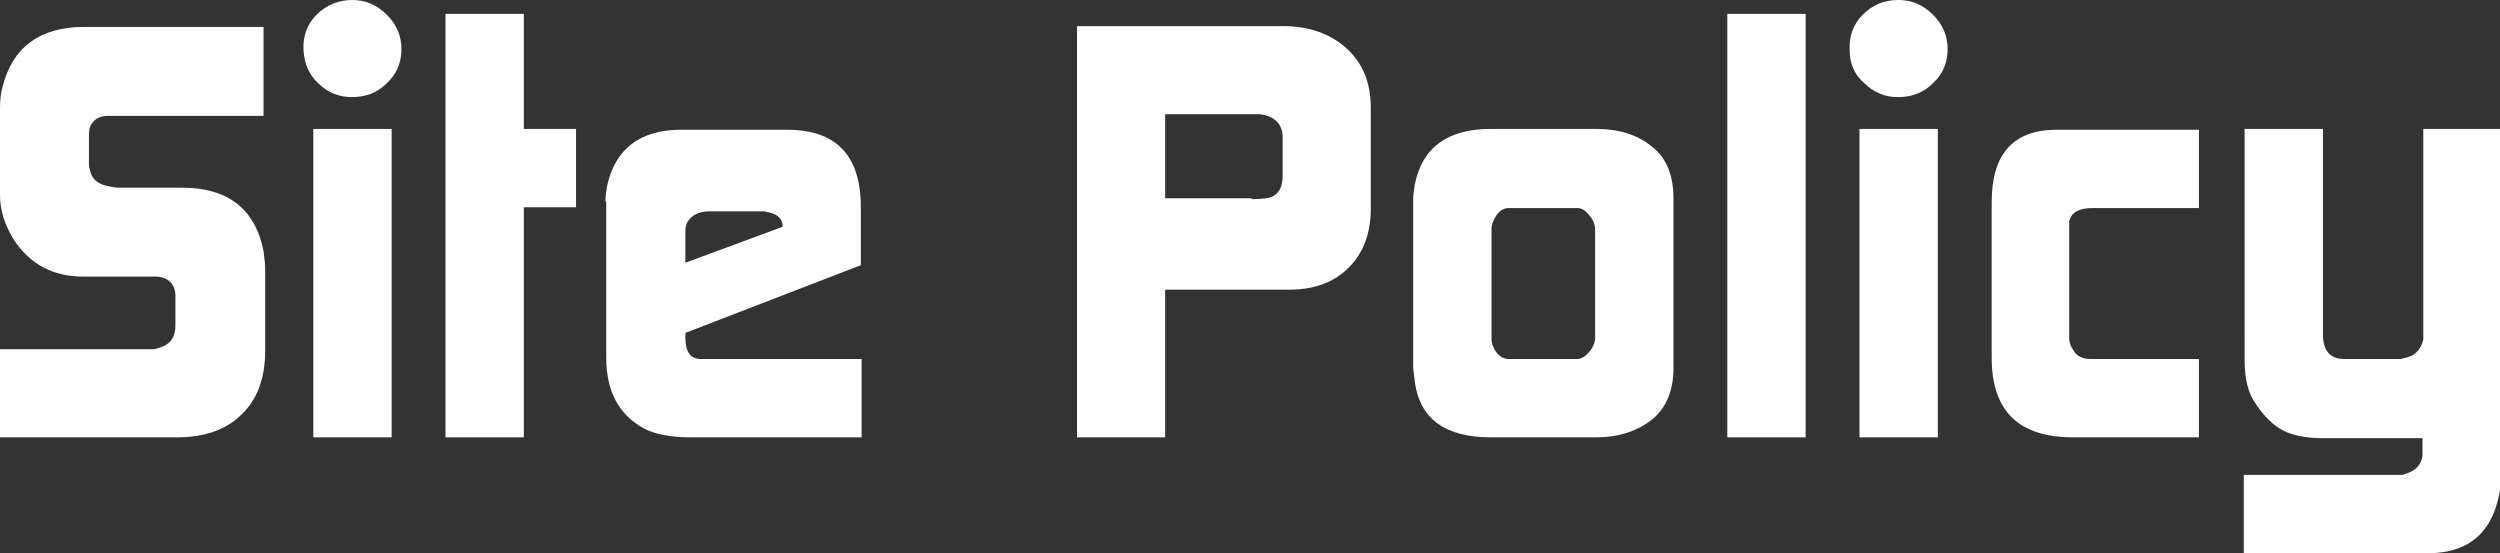
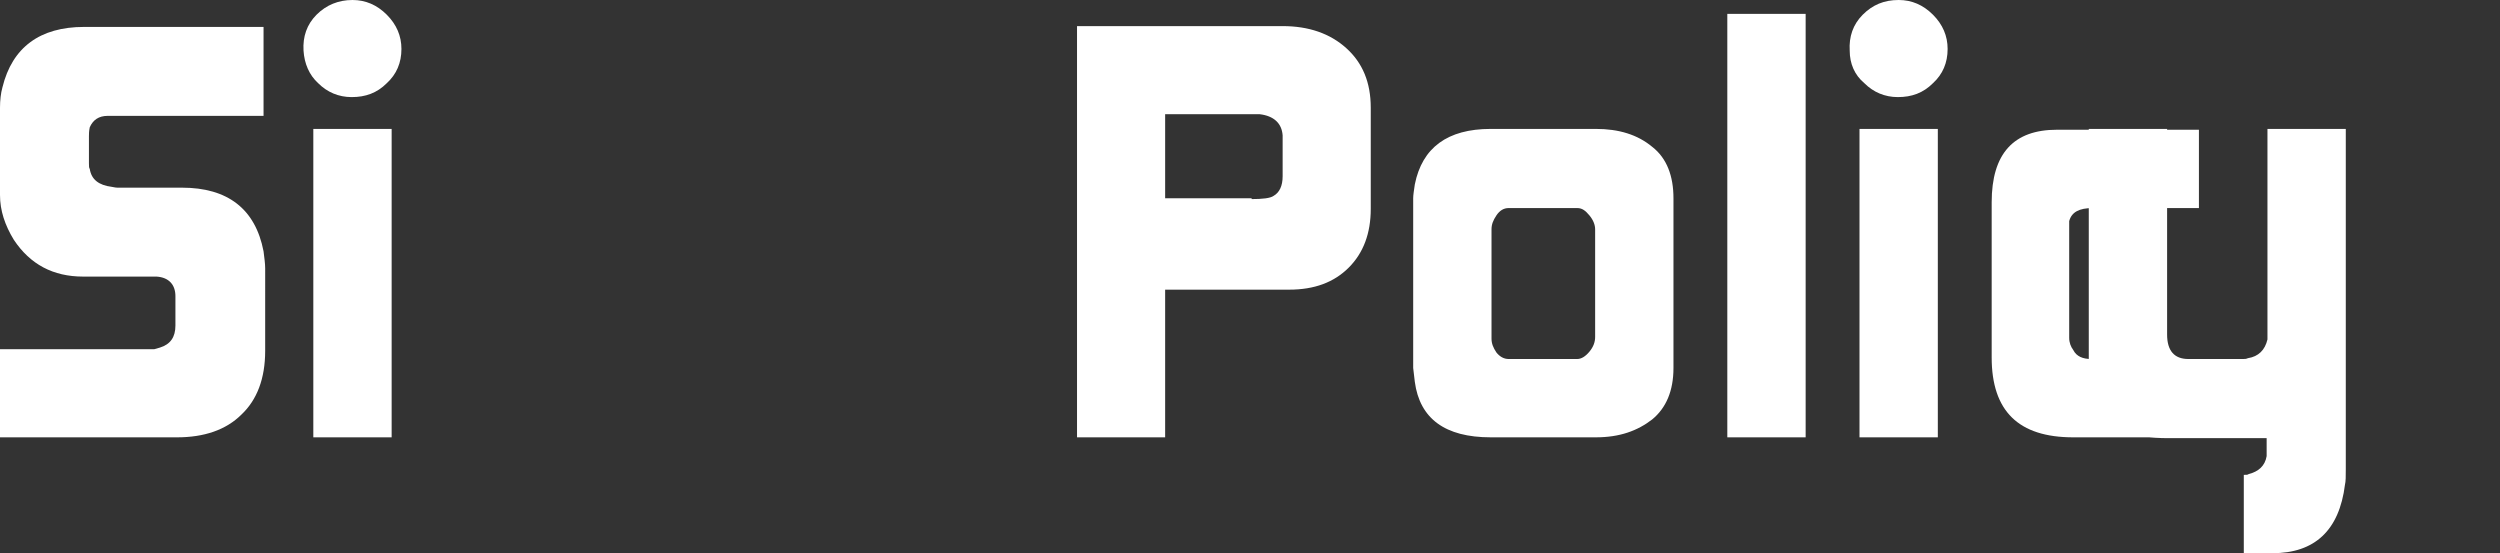
<svg xmlns="http://www.w3.org/2000/svg" version="1.1" id="レイヤー_1" x="0px" y="0px" viewBox="0 0 306.4 67.8" style="enable-background:new 0 0 306.4 67.8;" xml:space="preserve">
  <rect x="0" y="0" width="306.4" height="67.8" fill="#333333" stroke="none" />
  <style type="text/css">
	.st0{enable-background:new    ;}
	.st1{fill:#FFFFFF;}
</style>
  <title>title_policy_w</title>
  <g id="レイヤー_2_1_">
    <g id="レイヤー_1-2">
      <g class="st0">
        <path class="st1" d="M0,13.2c0-0.9,0.1-1.8,0.3-2.5c1.2-4.9,4.6-7.4,10-7.4h22v10.9H13.2c-1.1,0-1.8,0.5-2.2,1.4     c-0.1,0.5-0.1,0.8-0.1,1.1v3.3c0,0.3,0,0.6,0.1,0.7c0.2,1.3,1.1,2,2.7,2.2c0.1,0,0.4,0.1,0.7,0.1h7.9c5.6,0,9,2.6,10,7.8     c0.1,0.8,0.2,1.5,0.2,2.1V43c0,3.4-1,6-2.9,7.8c-1.9,1.9-4.6,2.8-7.9,2.8H0V42.8h18.9l0.7-0.2c1.3-0.4,1.9-1.3,1.9-2.7v-3.6     c0-1.4-0.8-2.3-2.3-2.4h-9c-3.7,0-6.5-1.5-8.5-4.5C0.6,27.6,0,25.8,0,23.9V13.2z" />
        <path class="st1" d="M37.2,6.2c-0.1-1.7,0.4-3.2,1.6-4.4C40,0.6,41.5,0,43.2,0c1.6,0,3,0.6,4.2,1.8c1.2,1.2,1.8,2.6,1.8,4.2     c0,1.7-0.6,3.1-1.8,4.2c-1.2,1.2-2.6,1.7-4.3,1.7c-1.6,0-3-0.6-4.1-1.7C37.9,9.2,37.3,7.8,37.2,6.2z M38.4,53.6V15.8H48v37.8     H38.4z" />
-         <path class="st1" d="M54.6,53.6V1.7h9.6v14.1h6.4v9.6h-6.4v28.2H54.6z" />
-         <path class="st1" d="M74.2,24.7c0-0.6,0.1-1.3,0.2-1.9c1-4.6,4.1-6.9,9.1-6.9h13c5.3,0,8.3,2.5,8.9,7.5c0,0.3,0.1,0.9,0.1,1.6     v7.5L84,40.8l0,0.6c0,1.7,0.6,2.6,1.9,2.6h19.7v9.6h-21c-2.5,0-4.4-0.4-5.7-1.1c-3.1-1.7-4.6-4.6-4.6-8.7V24.7z M95.9,27.8v-0.4     c-0.2-0.8-0.8-1.2-1.8-1.4c-0.1,0-0.3-0.1-0.5-0.1H87c-1.4,0-2.3,0.5-2.8,1.4c-0.1,0.2-0.2,0.6-0.2,1v3.9L95.9,27.8z" />
        <path class="st1" d="M132,53.6V3.2h25.2c3.2,0,5.8,0.9,7.8,2.7c2,1.8,3,4.2,3,7.3v12.4c0,3-0.9,5.4-2.7,7.2     c-1.8,1.8-4.2,2.7-7.3,2.7h-15.2v18.1H132z M153.4,24.4c1.3,0,2.3-0.1,2.7-0.4c0.7-0.4,1.1-1.2,1.1-2.4v-5     c-0.1-1.5-1.1-2.4-2.8-2.6h-11.6v10.3H153.4z" />
        <path class="st1" d="M173.2,45.1V24.3c0-0.4,0.1-1,0.2-1.7c0.9-4.5,4-6.8,9.3-6.8h12.9c2.8,0,5.1,0.7,6.9,2.2     c1.8,1.4,2.6,3.6,2.6,6.3v20.8c0,2.8-0.9,4.9-2.6,6.3c-1.8,1.4-4,2.2-6.9,2.2h-12.9c-5.6,0-8.7-2.3-9.3-6.8L173.2,45.1z      M184.9,44h8.4c0.5,0,1-0.3,1.5-0.9c0.5-0.6,0.7-1.2,0.7-1.8V28.1c0-0.5-0.2-1.1-0.7-1.7c-0.5-0.6-0.9-0.9-1.5-0.9h-8.4     c-0.6,0-1.1,0.3-1.5,0.9s-0.6,1.1-0.6,1.7v13.4c0,0.6,0.2,1.1,0.6,1.7C183.8,43.7,184.3,44,184.9,44z" />
        <path class="st1" d="M211.7,53.6V1.7h9.6v51.9H211.7z" />
        <path class="st1" d="M226.7,6.2c-0.1-1.7,0.4-3.2,1.6-4.4c1.2-1.2,2.6-1.8,4.4-1.8c1.6,0,3,0.6,4.2,1.8c1.2,1.2,1.8,2.6,1.8,4.2     c0,1.7-0.6,3.1-1.8,4.2c-1.2,1.2-2.6,1.7-4.3,1.7c-1.6,0-3-0.6-4.1-1.7C227.3,9.2,226.7,7.8,226.7,6.2z M227.9,53.6V15.8h9.6     v37.8H227.9z" />
        <path class="st1" d="M244.1,43.8V24.8c0-6,2.7-8.9,8-8.9h17.4v9.6h-13c-1.7,0-2.6,0.5-2.9,1.6v14.3c0,0.6,0.2,1.1,0.5,1.5     c0.4,0.8,1.2,1.1,2.2,1.1h13.2v9.6h-15.4C247.4,53.6,244.1,50.4,244.1,43.8z" />
-         <path class="st1" d="M275,67.8v-9.6h19.1c0.3,0,0.5,0,0.6-0.1c1.2-0.3,2-1,2.2-2.2v-2.2h-12.2c-2,0-3.6-0.3-4.8-0.9     c-1.2-0.6-2.4-1.7-3.5-3.4c-0.9-1.3-1.3-3-1.3-5.4V15.8h9.6V41c0,2,0.9,3,2.6,3h6.7c0.2,0,0.4,0,0.6-0.1c1.3-0.2,2.1-1,2.4-2.3     V15.8h9.6v41.7c0,0.9,0,1.5-0.1,1.9c-0.7,5.6-3.7,8.4-8.9,8.4H275z" />
+         <path class="st1" d="M275,67.8v-9.6c0.3,0,0.5,0,0.6-0.1c1.2-0.3,2-1,2.2-2.2v-2.2h-12.2c-2,0-3.6-0.3-4.8-0.9     c-1.2-0.6-2.4-1.7-3.5-3.4c-0.9-1.3-1.3-3-1.3-5.4V15.8h9.6V41c0,2,0.9,3,2.6,3h6.7c0.2,0,0.4,0,0.6-0.1c1.3-0.2,2.1-1,2.4-2.3     V15.8h9.6v41.7c0,0.9,0,1.5-0.1,1.9c-0.7,5.6-3.7,8.4-8.9,8.4H275z" />
      </g>
    </g>
  </g>
</svg>